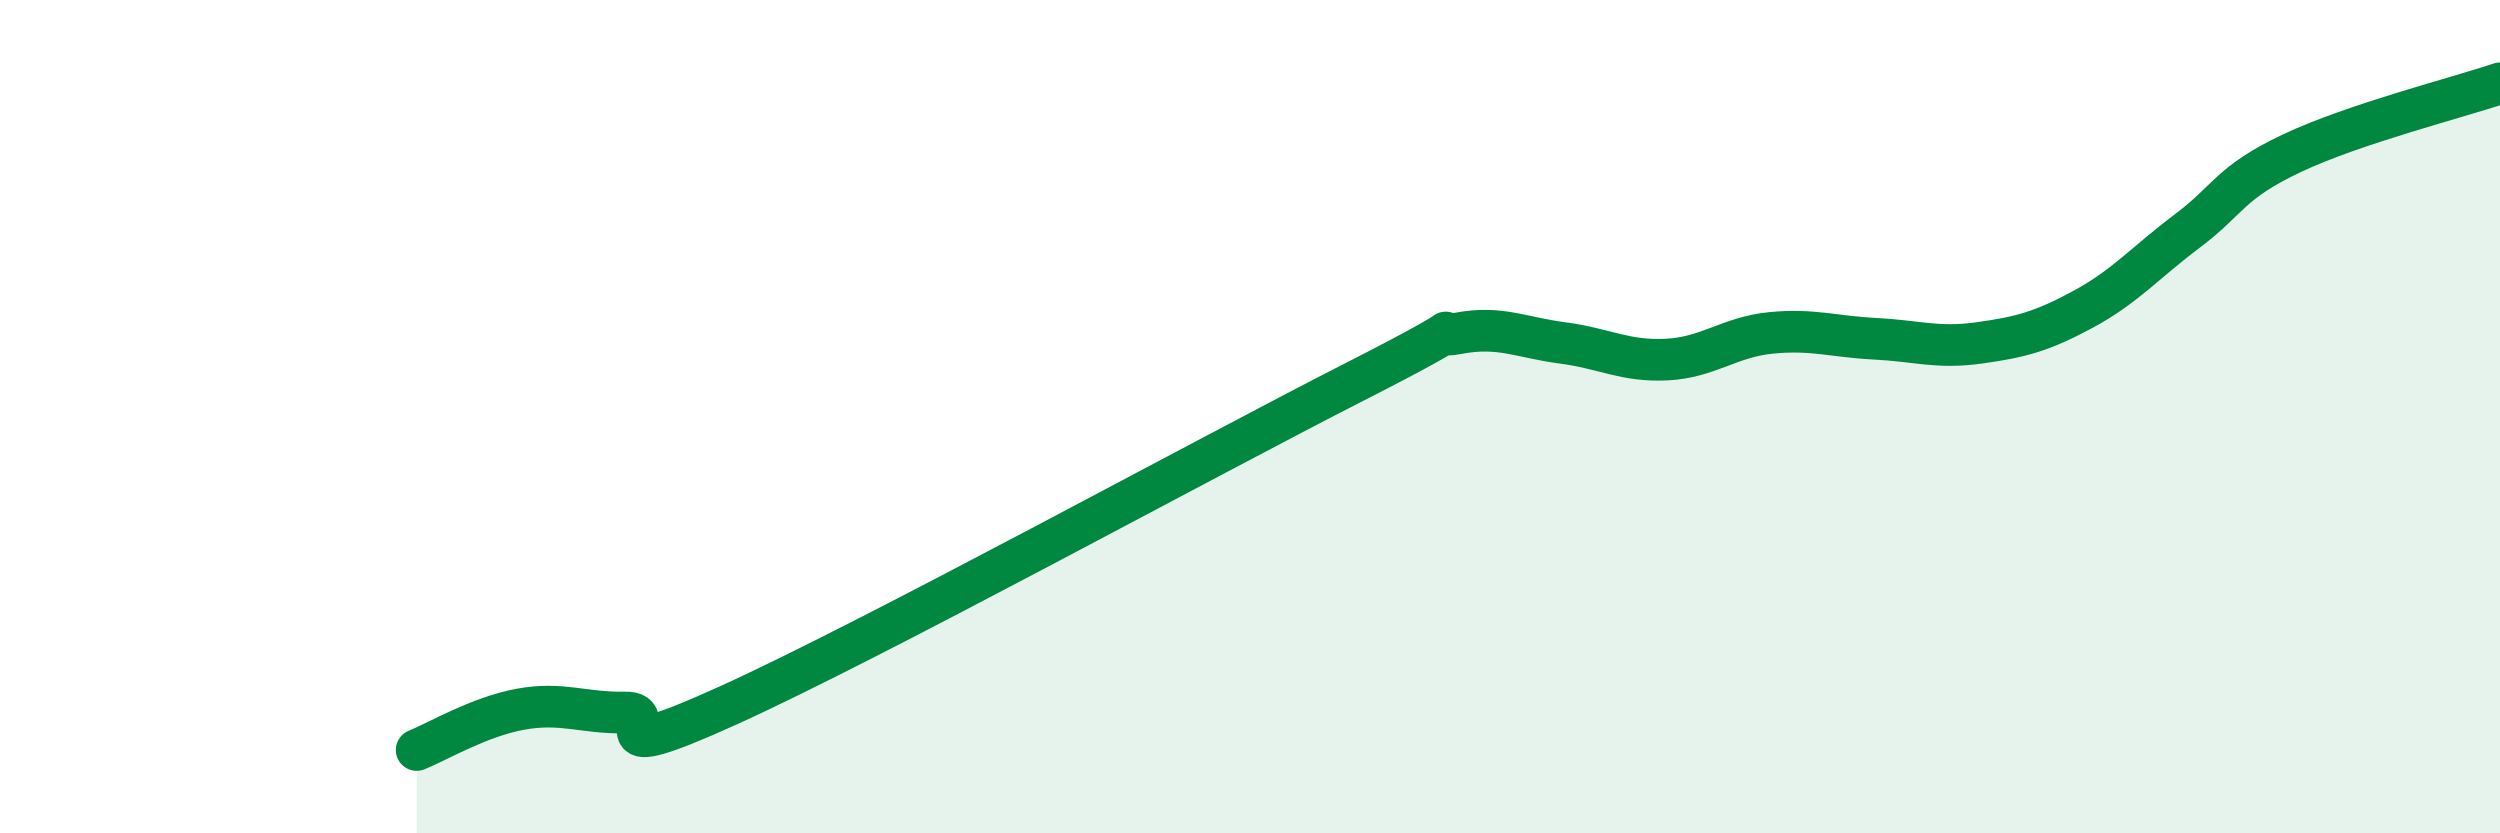
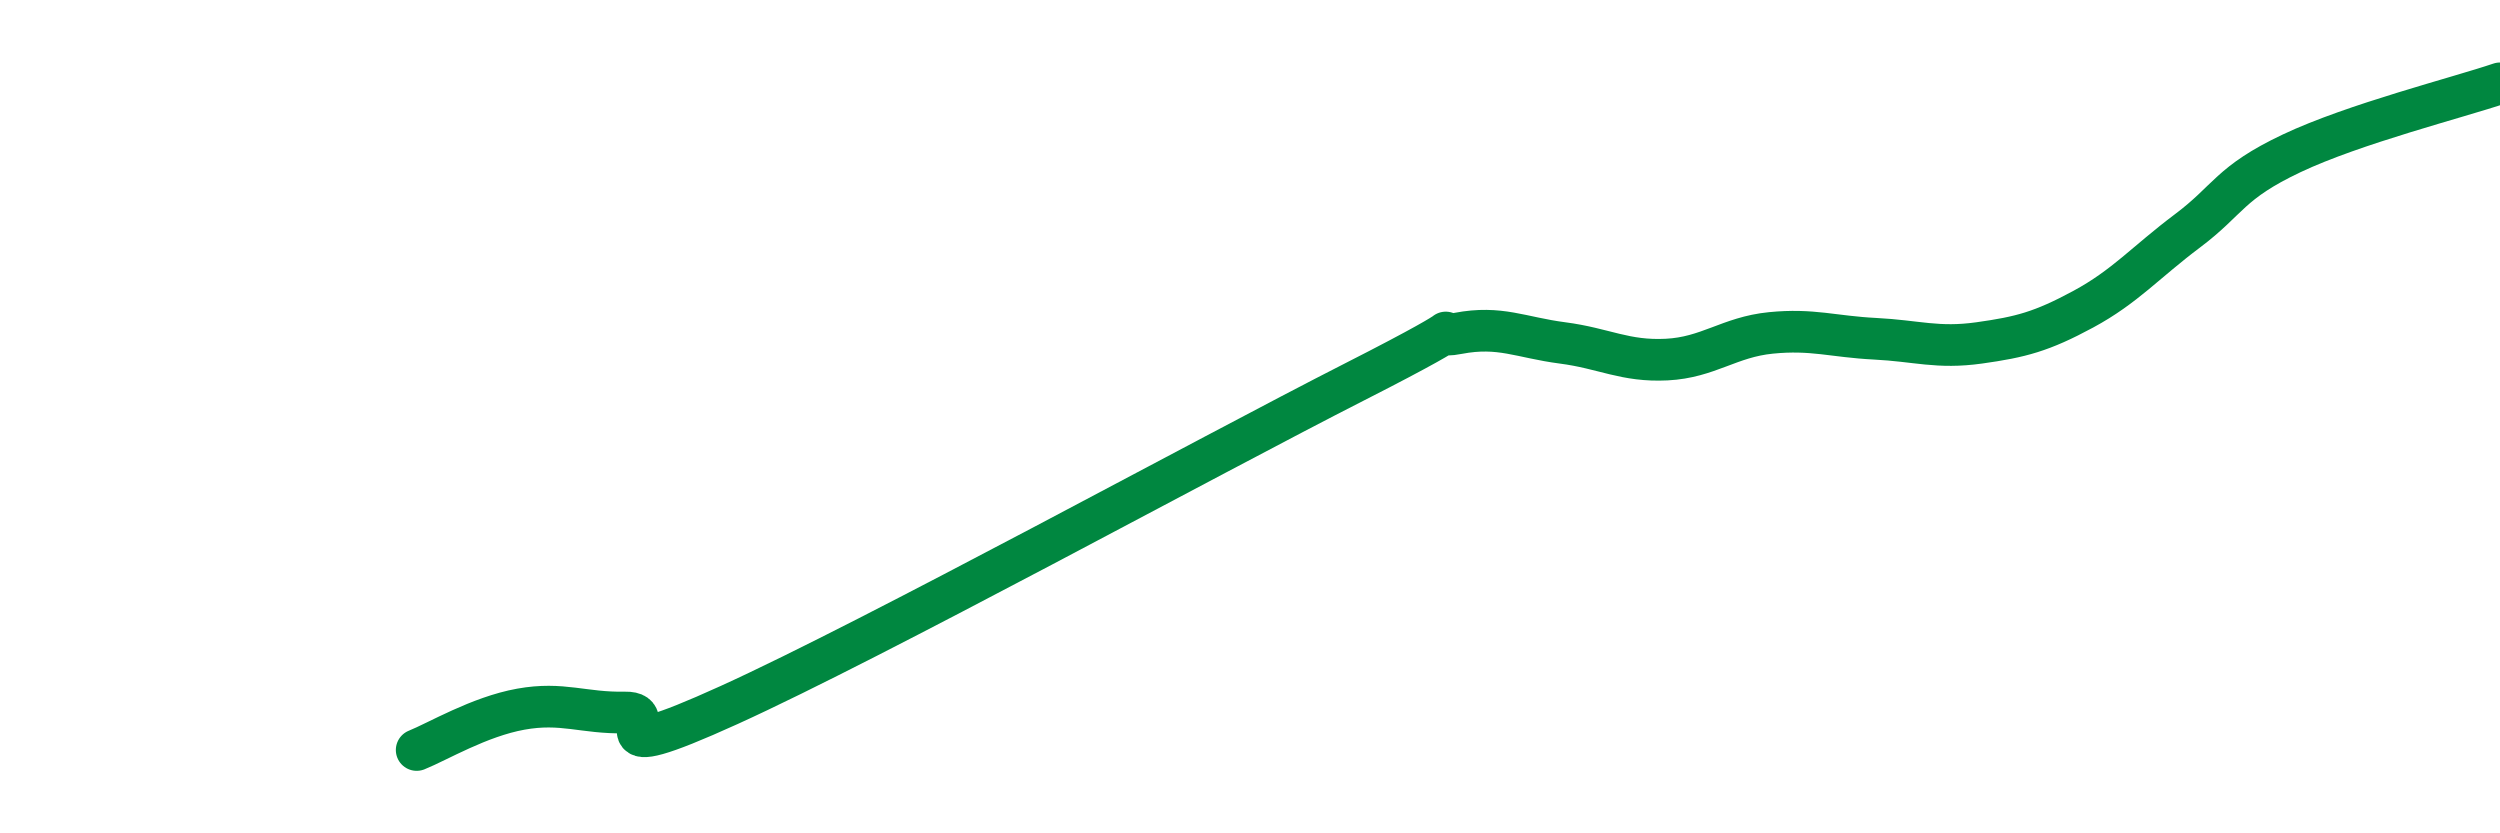
<svg xmlns="http://www.w3.org/2000/svg" width="60" height="20" viewBox="0 0 60 20">
-   <path d="M 10,18 C 10.5,17.8 11.5,17.2 12.5,17.02 C 13.5,16.84 14,17.12 15,17.1 C 16,17.08 14,18.51 17.5,16.92 C 21,15.33 29,10.95 32.5,9.17 C 36,7.39 34,8.19 35,8 C 36,7.81 36.5,8.1 37.5,8.23 C 38.5,8.36 39,8.68 40,8.63 C 41,8.58 41.5,8.09 42.5,7.99 C 43.5,7.89 44,8.08 45,8.13 C 46,8.18 46.5,8.37 47.5,8.23 C 48.5,8.09 49,7.96 50,7.42 C 51,6.88 51.5,6.29 52.5,5.54 C 53.5,4.79 53.5,4.39 55,3.68 C 56.5,2.97 59,2.34 60,2L60 20L10 20Z" fill="#008740" opacity="0.1" stroke-linecap="round" stroke-linejoin="round" />
  <path d="M 10,18 C 10.5,17.8 11.5,17.2 12.5,17.02 C 13.5,16.84 14,17.12 15,17.1 C 16,17.08 14,18.51 17.5,16.92 C 21,15.33 29,10.95 32.5,9.17 C 36,7.39 34,8.19 35,8 C 36,7.81 36.5,8.1 37.5,8.23 C 38.5,8.36 39,8.68 40,8.63 C 41,8.58 41.5,8.09 42.5,7.99 C 43.5,7.89 44,8.08 45,8.13 C 46,8.18 46.5,8.37 47.5,8.23 C 48.5,8.09 49,7.96 50,7.42 C 51,6.88 51.5,6.29 52.5,5.54 C 53.5,4.79 53.5,4.39 55,3.68 C 56.5,2.97 59,2.34 60,2" stroke="#008740" stroke-width="1" fill="none" stroke-linecap="round" stroke-linejoin="round" />
</svg>